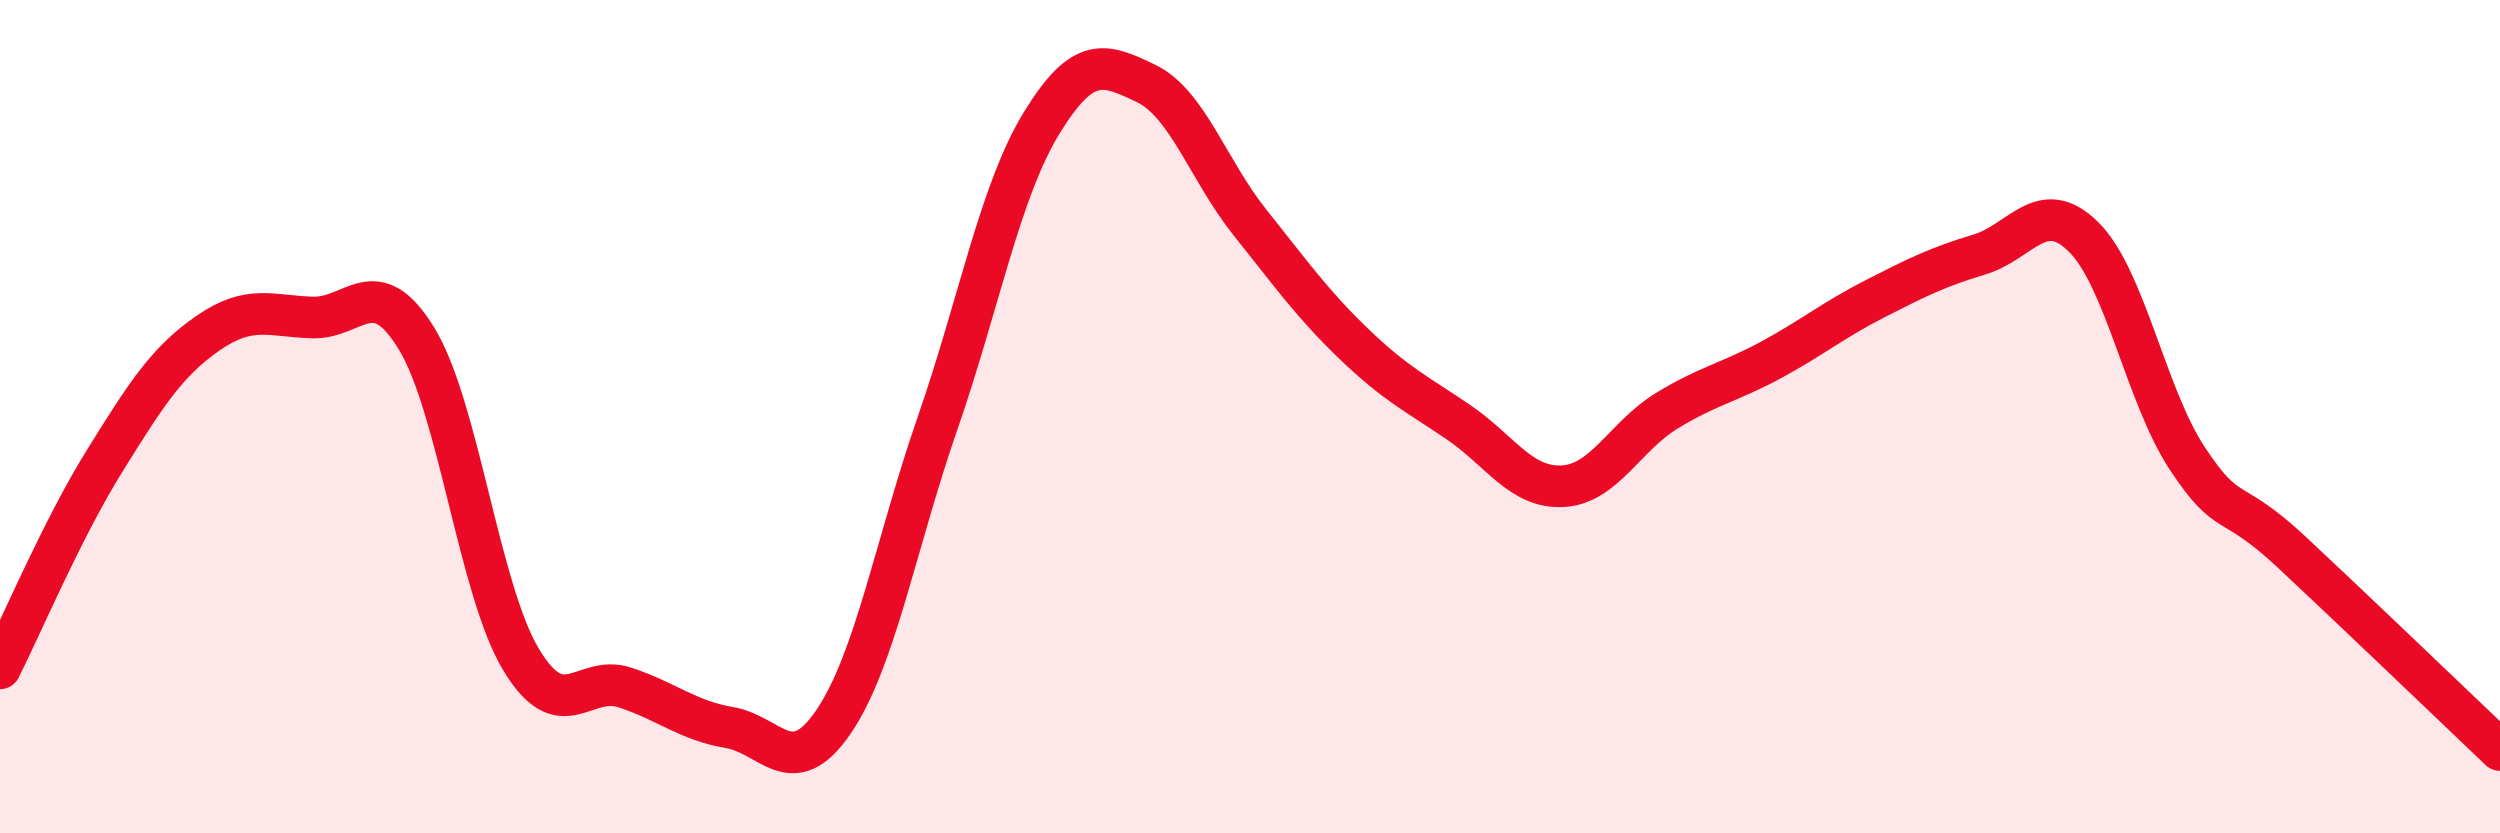
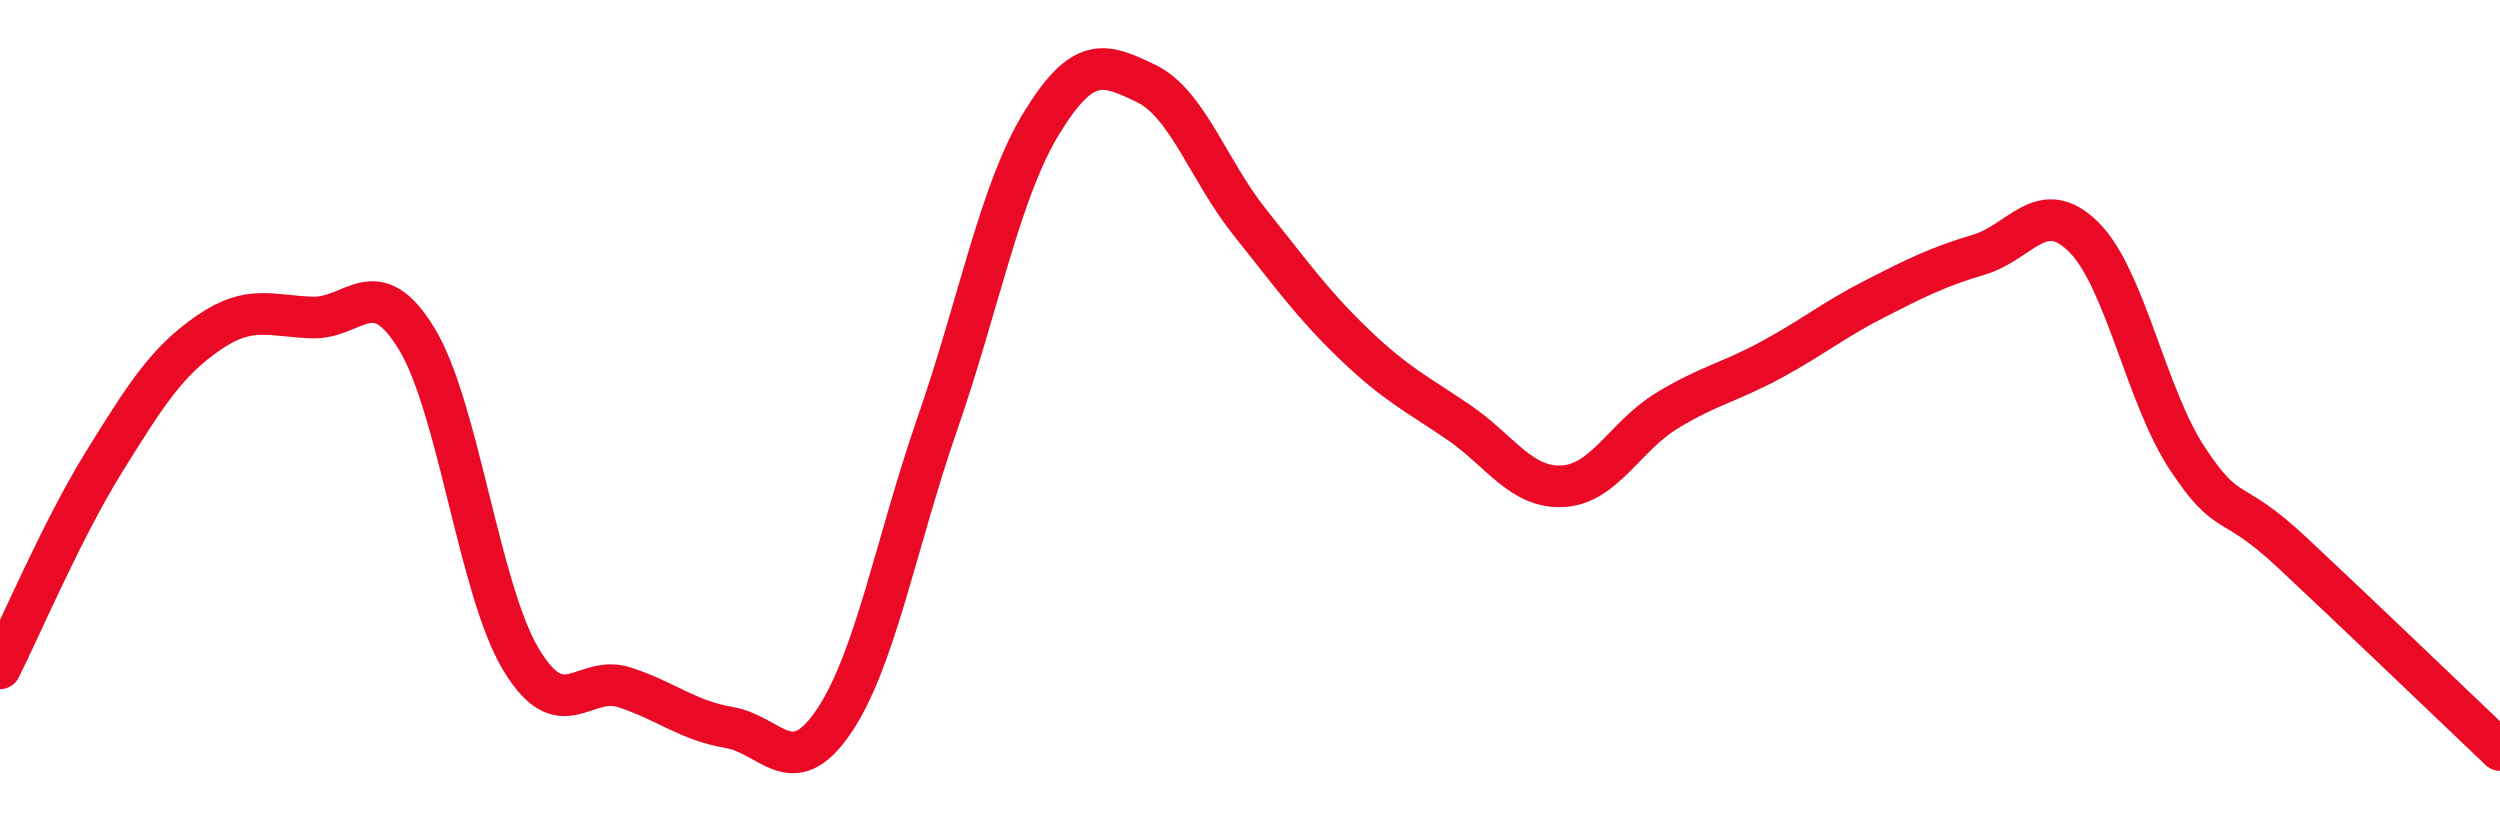
<svg xmlns="http://www.w3.org/2000/svg" width="60" height="20" viewBox="0 0 60 20">
-   <path d="M 0,16.04 C 0.5,15.05 1.5,12.69 2.5,11.08 C 3.5,9.47 4,8.68 5,7.99 C 6,7.3 6.5,7.59 7.5,7.62 C 8.5,7.65 9,6.49 10,8.13 C 11,9.77 11.5,14.15 12.5,15.82 C 13.5,17.49 14,16.17 15,16.5 C 16,16.83 16.5,17.29 17.5,17.46 C 18.5,17.63 19,18.79 20,17.33 C 21,15.87 21.5,13.04 22.5,10.16 C 23.5,7.28 24,4.58 25,2.95 C 26,1.32 26.5,1.52 27.5,2 C 28.5,2.48 29,4.09 30,5.34 C 31,6.59 31.5,7.3 32.5,8.26 C 33.5,9.22 34,9.45 35,10.13 C 36,10.81 36.5,11.72 37.5,11.67 C 38.5,11.62 39,10.47 40,9.86 C 41,9.25 41.5,9.18 42.5,8.64 C 43.5,8.1 44,7.68 45,7.17 C 46,6.66 46.5,6.41 47.5,6.11 C 48.5,5.81 49,4.7 50,5.68 C 51,6.66 51.5,9.5 52.5,11.01 C 53.5,12.52 53.5,11.85 55,13.25 C 56.5,14.65 59,17.05 60,18L60 20L0 20Z" fill="#EB0A25" opacity="0.1" stroke-linecap="round" stroke-linejoin="round" />
  <path d="M 0,16.04 C 0.5,15.05 1.5,12.69 2.5,11.08 C 3.5,9.47 4,8.68 5,7.99 C 6,7.3 6.5,7.59 7.5,7.62 C 8.5,7.65 9,6.49 10,8.13 C 11,9.77 11.5,14.15 12.5,15.82 C 13.5,17.49 14,16.17 15,16.5 C 16,16.83 16.5,17.29 17.5,17.46 C 18.5,17.63 19,18.79 20,17.33 C 21,15.87 21.5,13.04 22.5,10.16 C 23.5,7.28 24,4.58 25,2.95 C 26,1.32 26.5,1.52 27.5,2 C 28.5,2.48 29,4.09 30,5.34 C 31,6.59 31.5,7.3 32.5,8.26 C 33.5,9.22 34,9.45 35,10.13 C 36,10.81 36.5,11.72 37.5,11.67 C 38.5,11.62 39,10.47 40,9.86 C 41,9.25 41.5,9.18 42.5,8.64 C 43.5,8.1 44,7.68 45,7.17 C 46,6.66 46.5,6.41 47.5,6.11 C 48.5,5.81 49,4.7 50,5.68 C 51,6.66 51.5,9.5 52.5,11.01 C 53.5,12.52 53.5,11.85 55,13.25 C 56.5,14.65 59,17.05 60,18" stroke="#EB0A25" stroke-width="1" fill="none" stroke-linecap="round" stroke-linejoin="round" />
</svg>